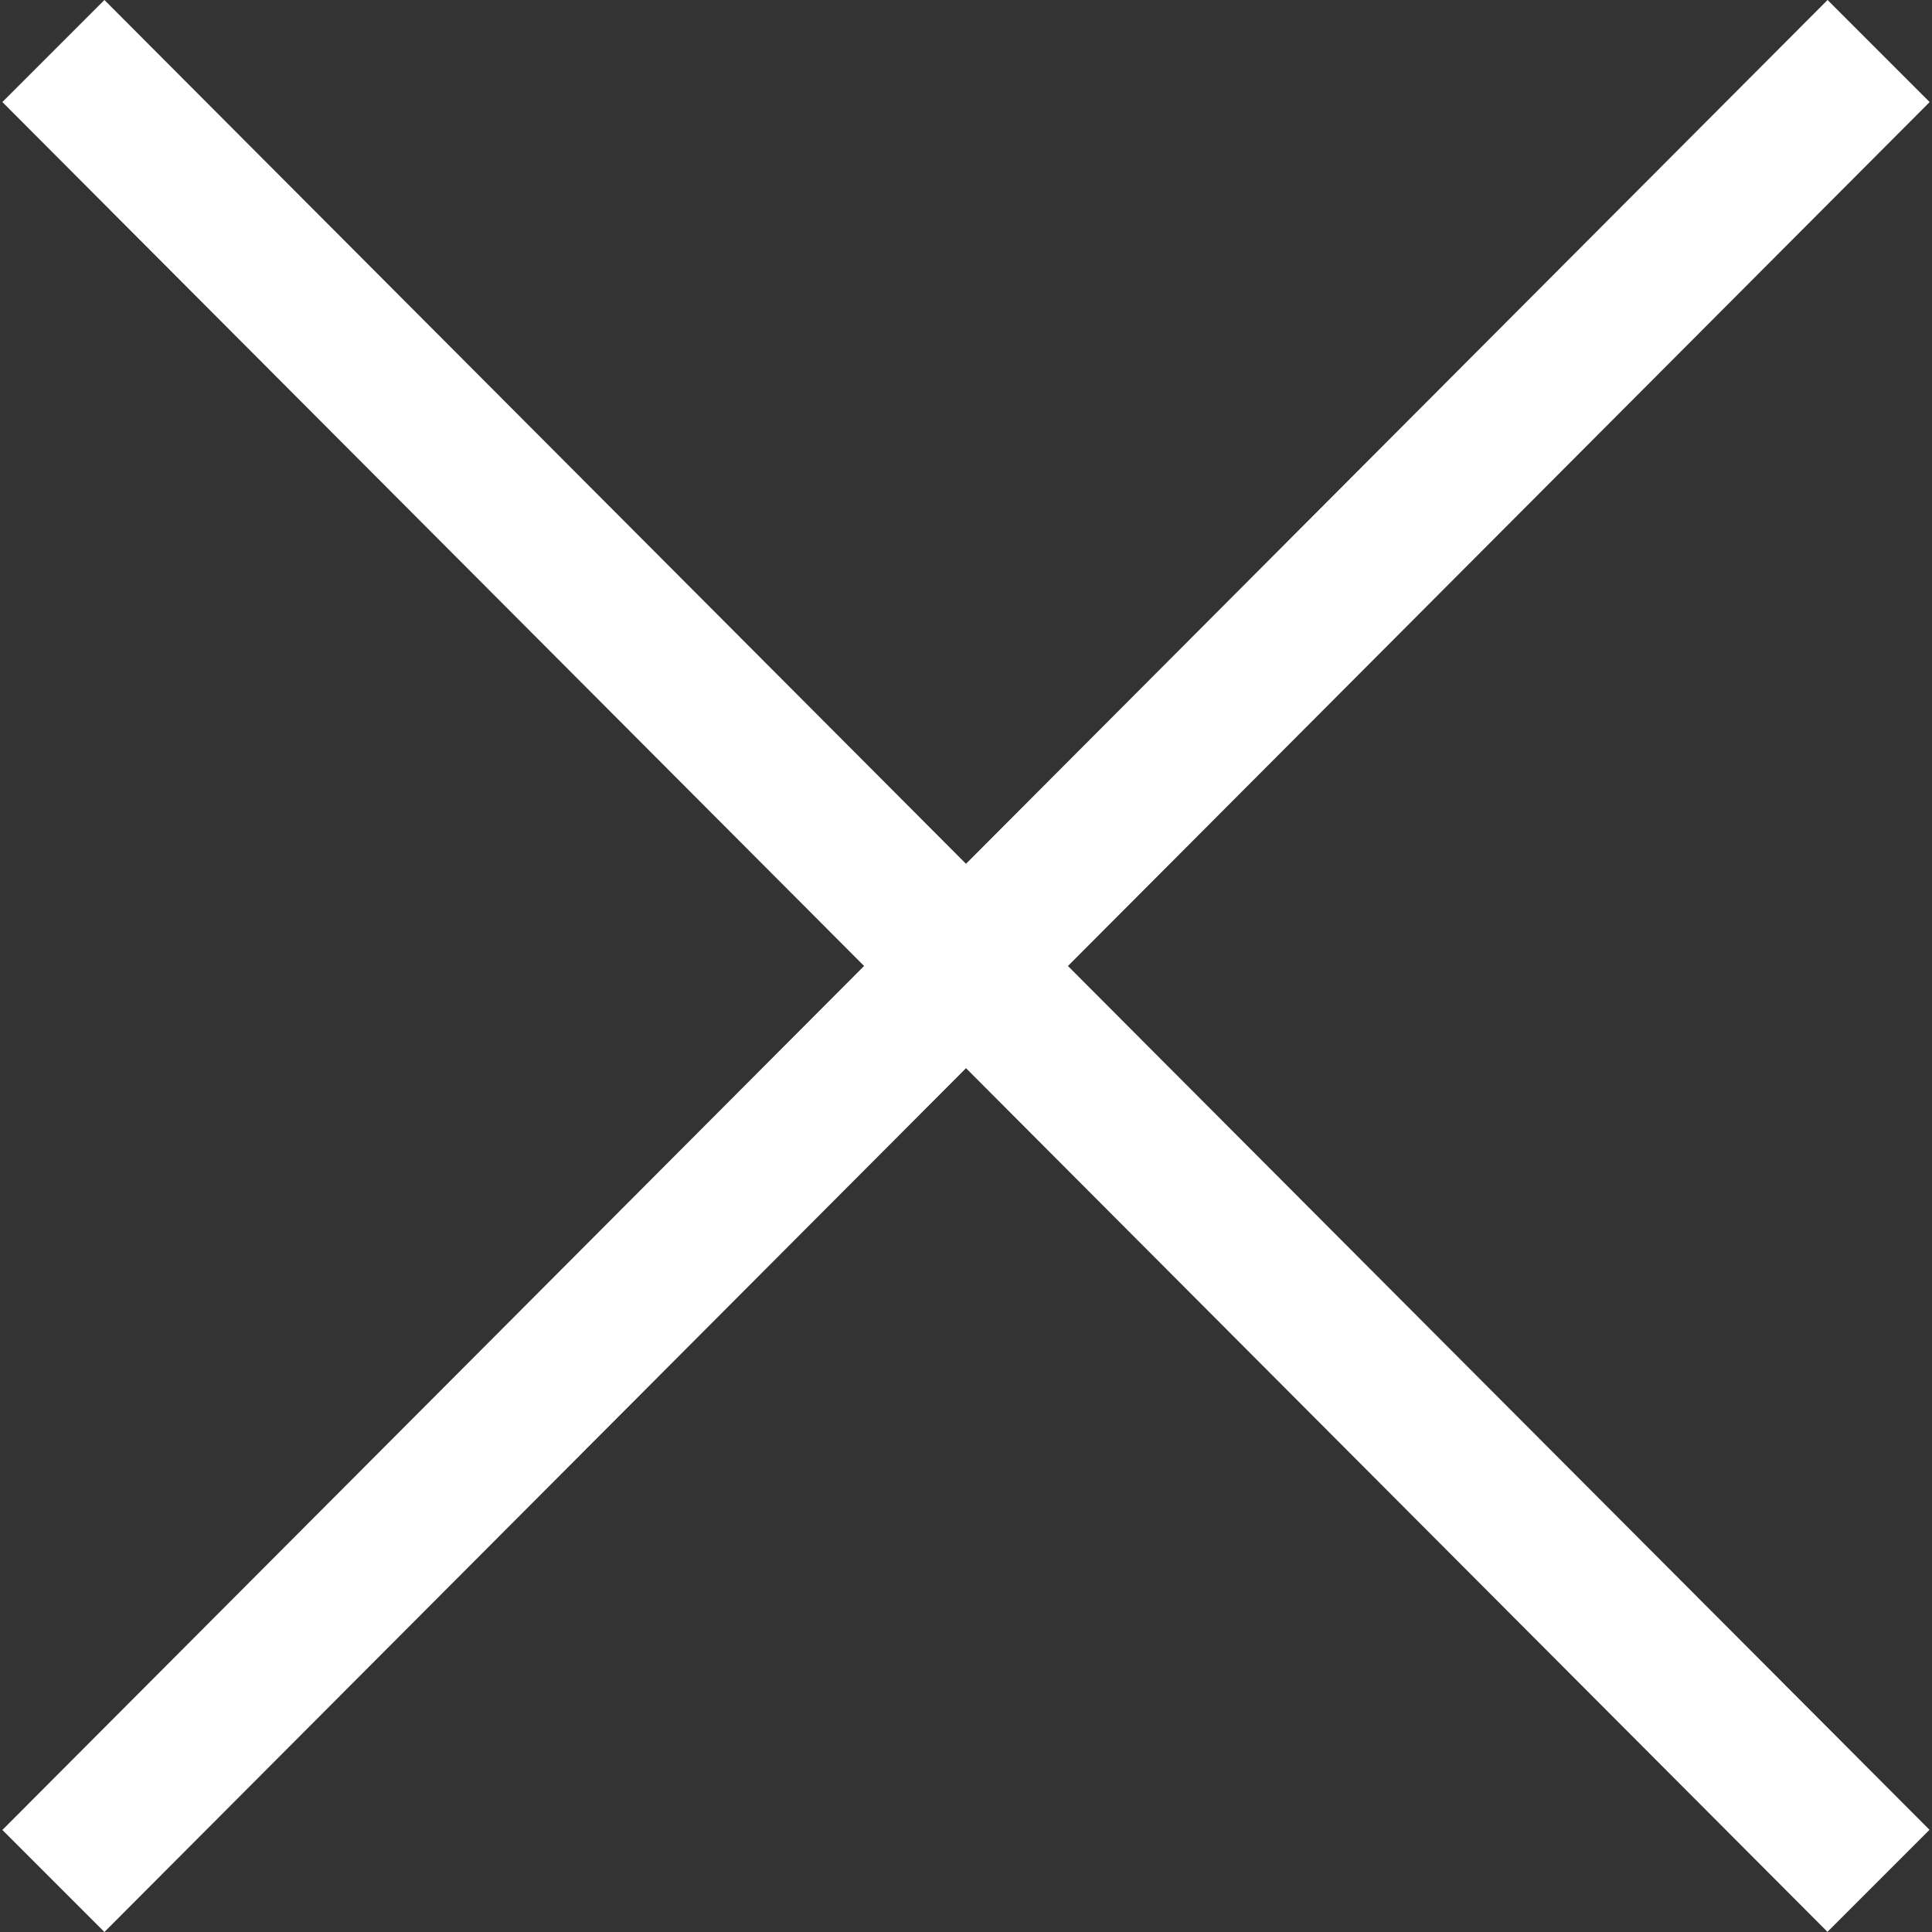
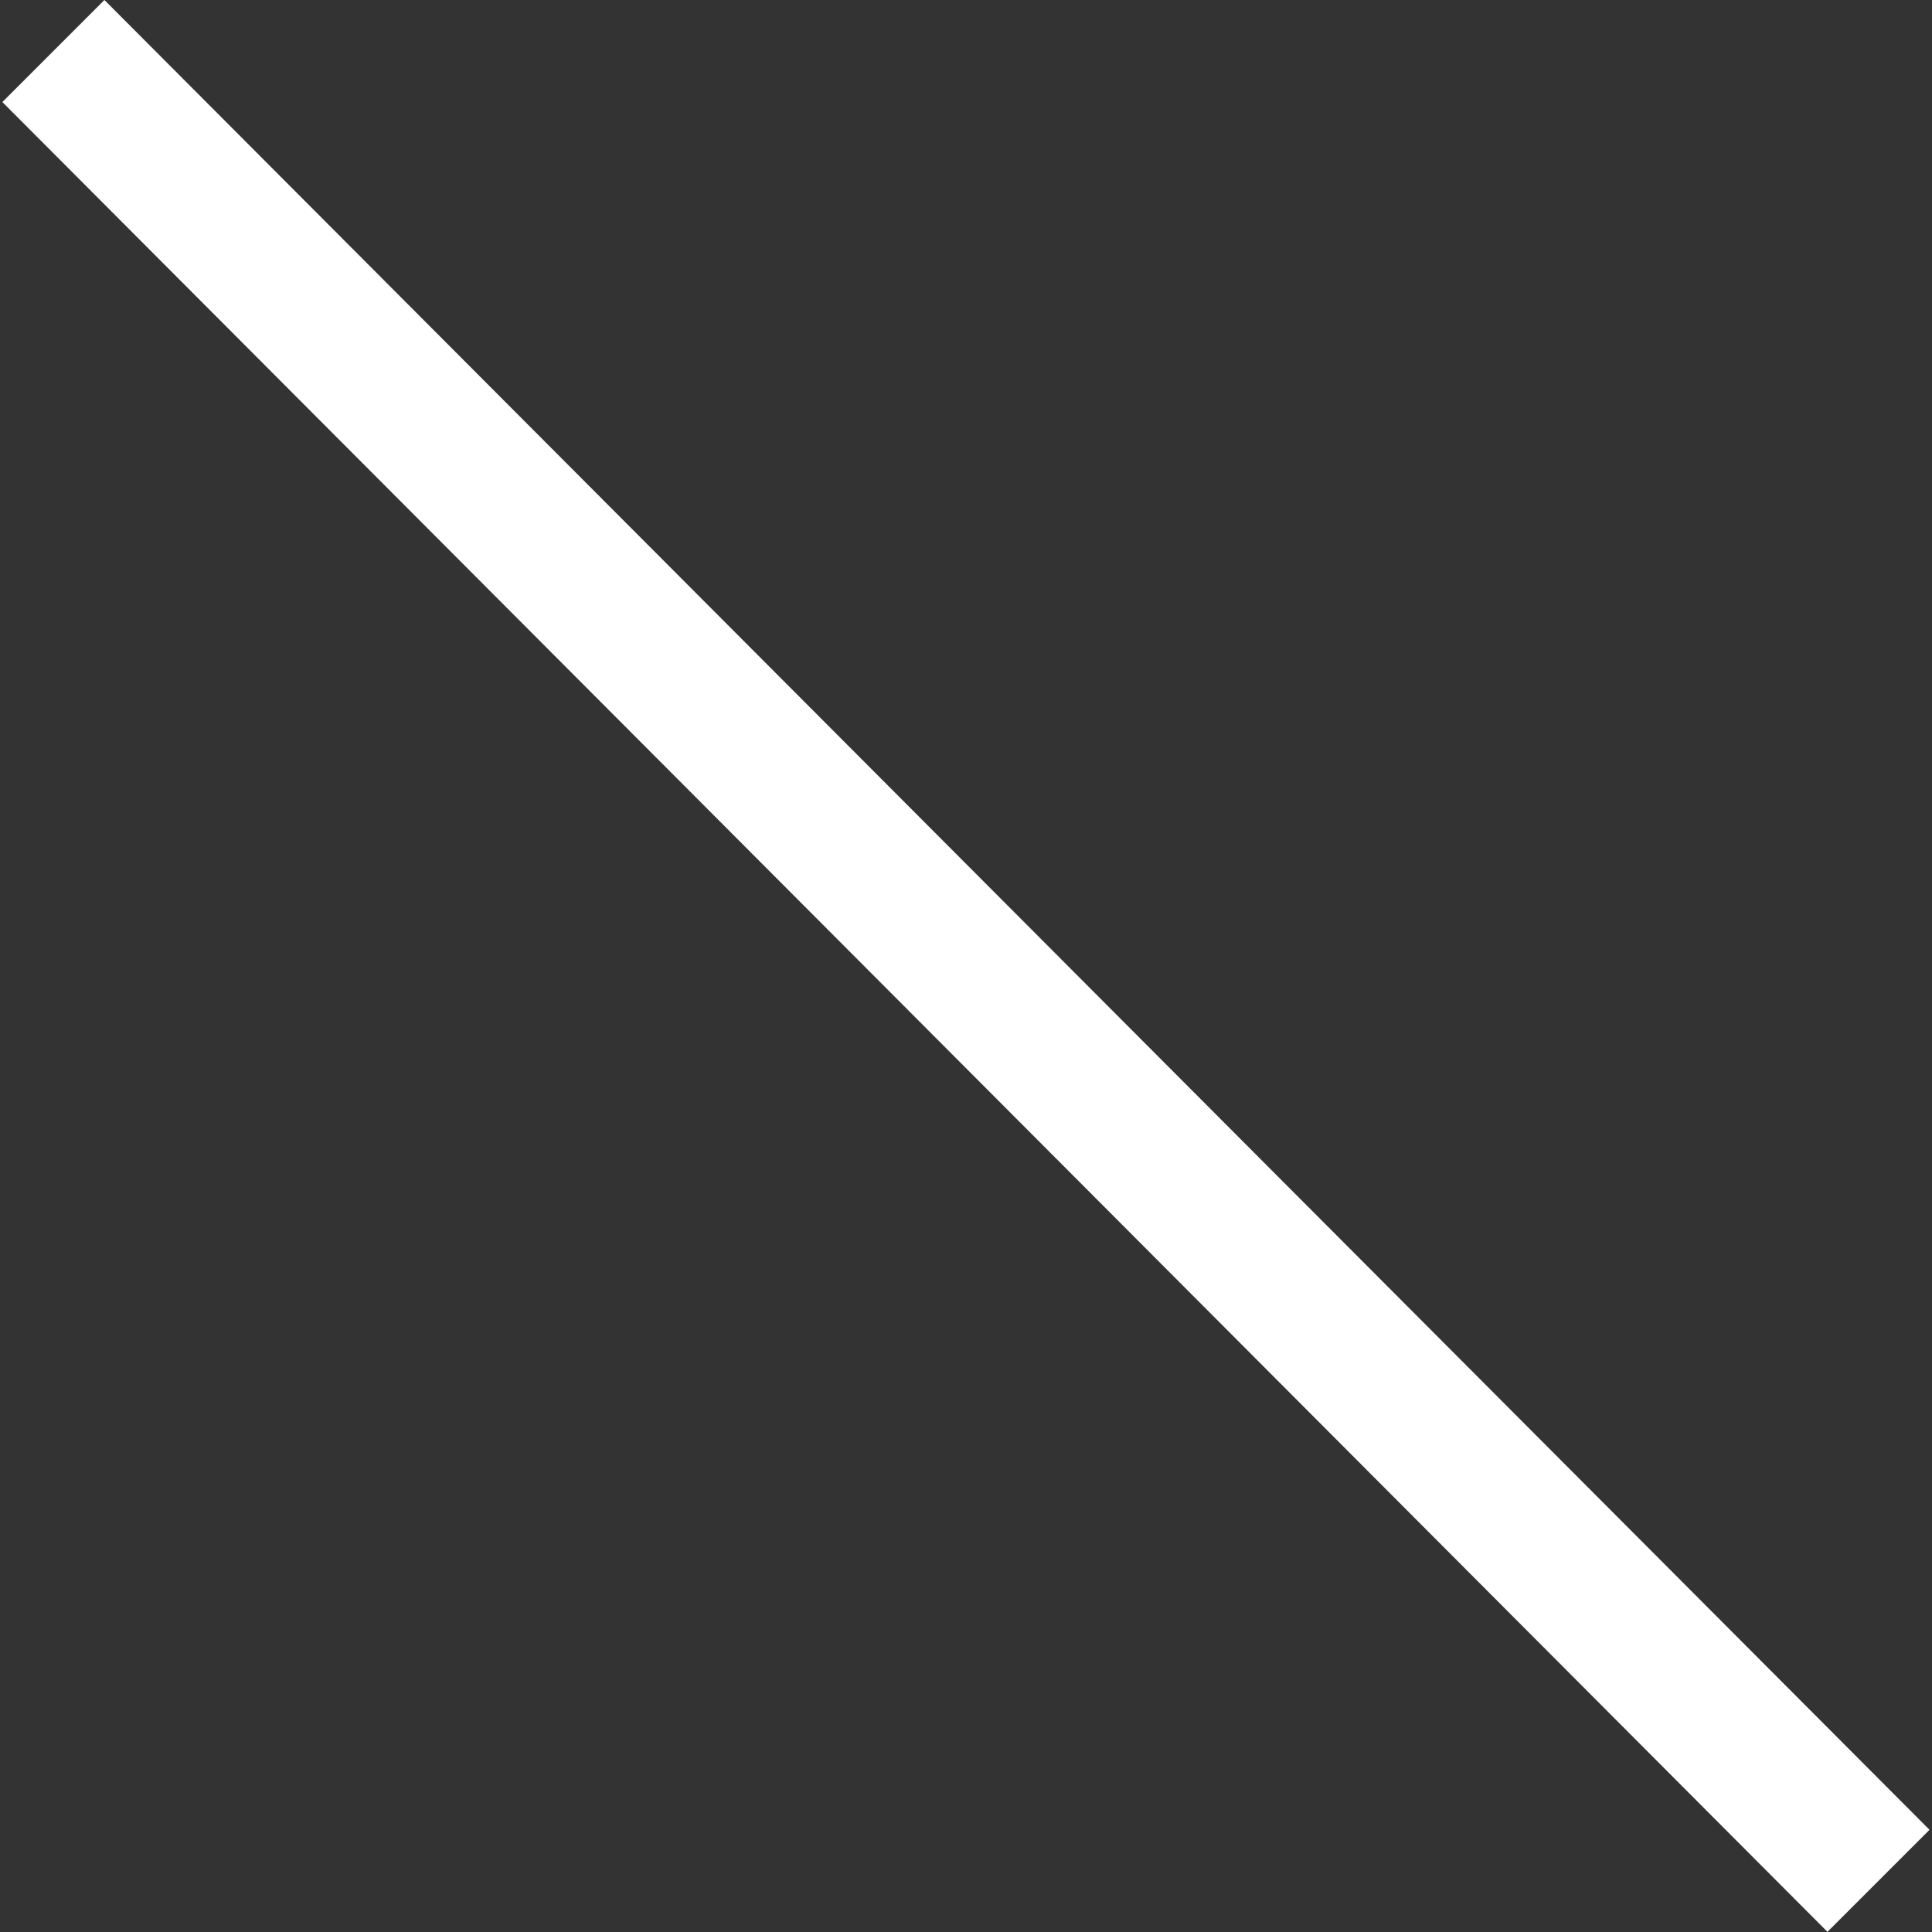
<svg xmlns="http://www.w3.org/2000/svg" width="40" height="40" viewBox="0 0 40 40">
  <rect x="0" y="0" width="40" height="40" fill="#333333" stroke="none" />
  <g transform="translate(-337.948 -41)">
-     <path d="M0,.069,53.511,0l0,2.988L0,3.058Z" transform="translate(377.948 43.162) rotate(135)" fill="#fff" />
    <path d="M0,0,53.507.069l0,2.988L0,2.988Z" transform="translate(340.11 41) rotate(45)" fill="#fff" />
  </g>
</svg>